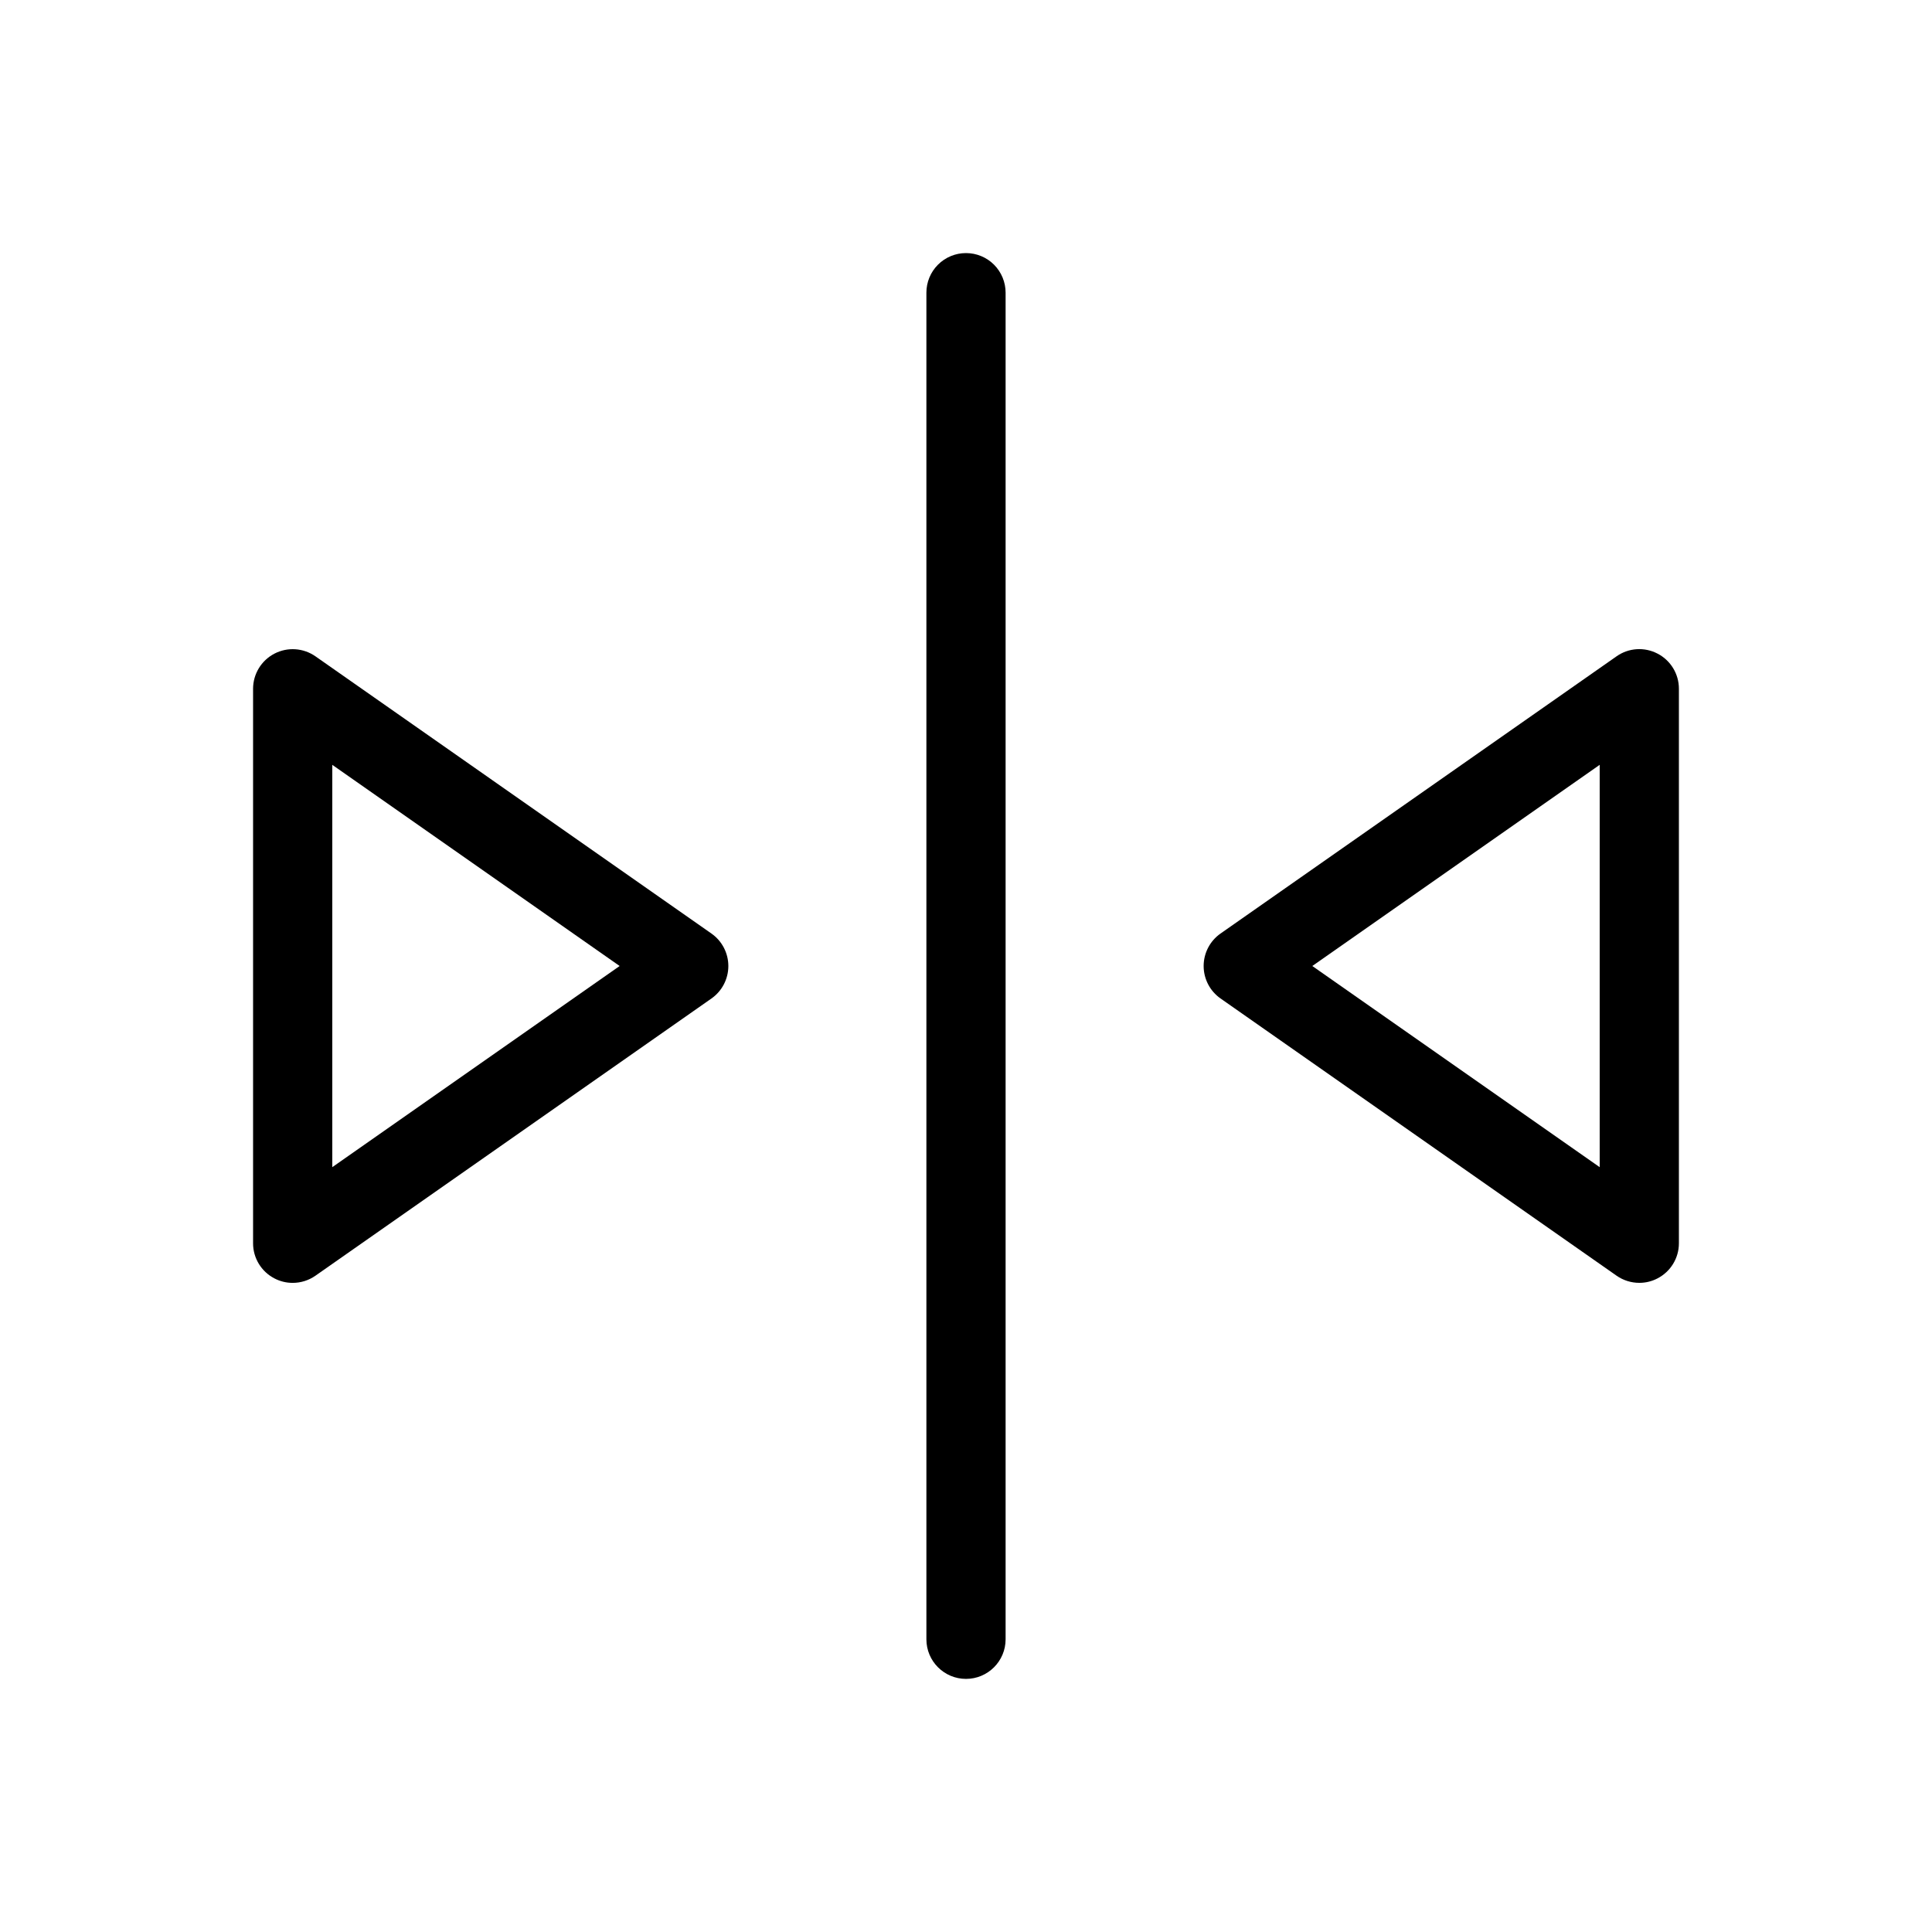
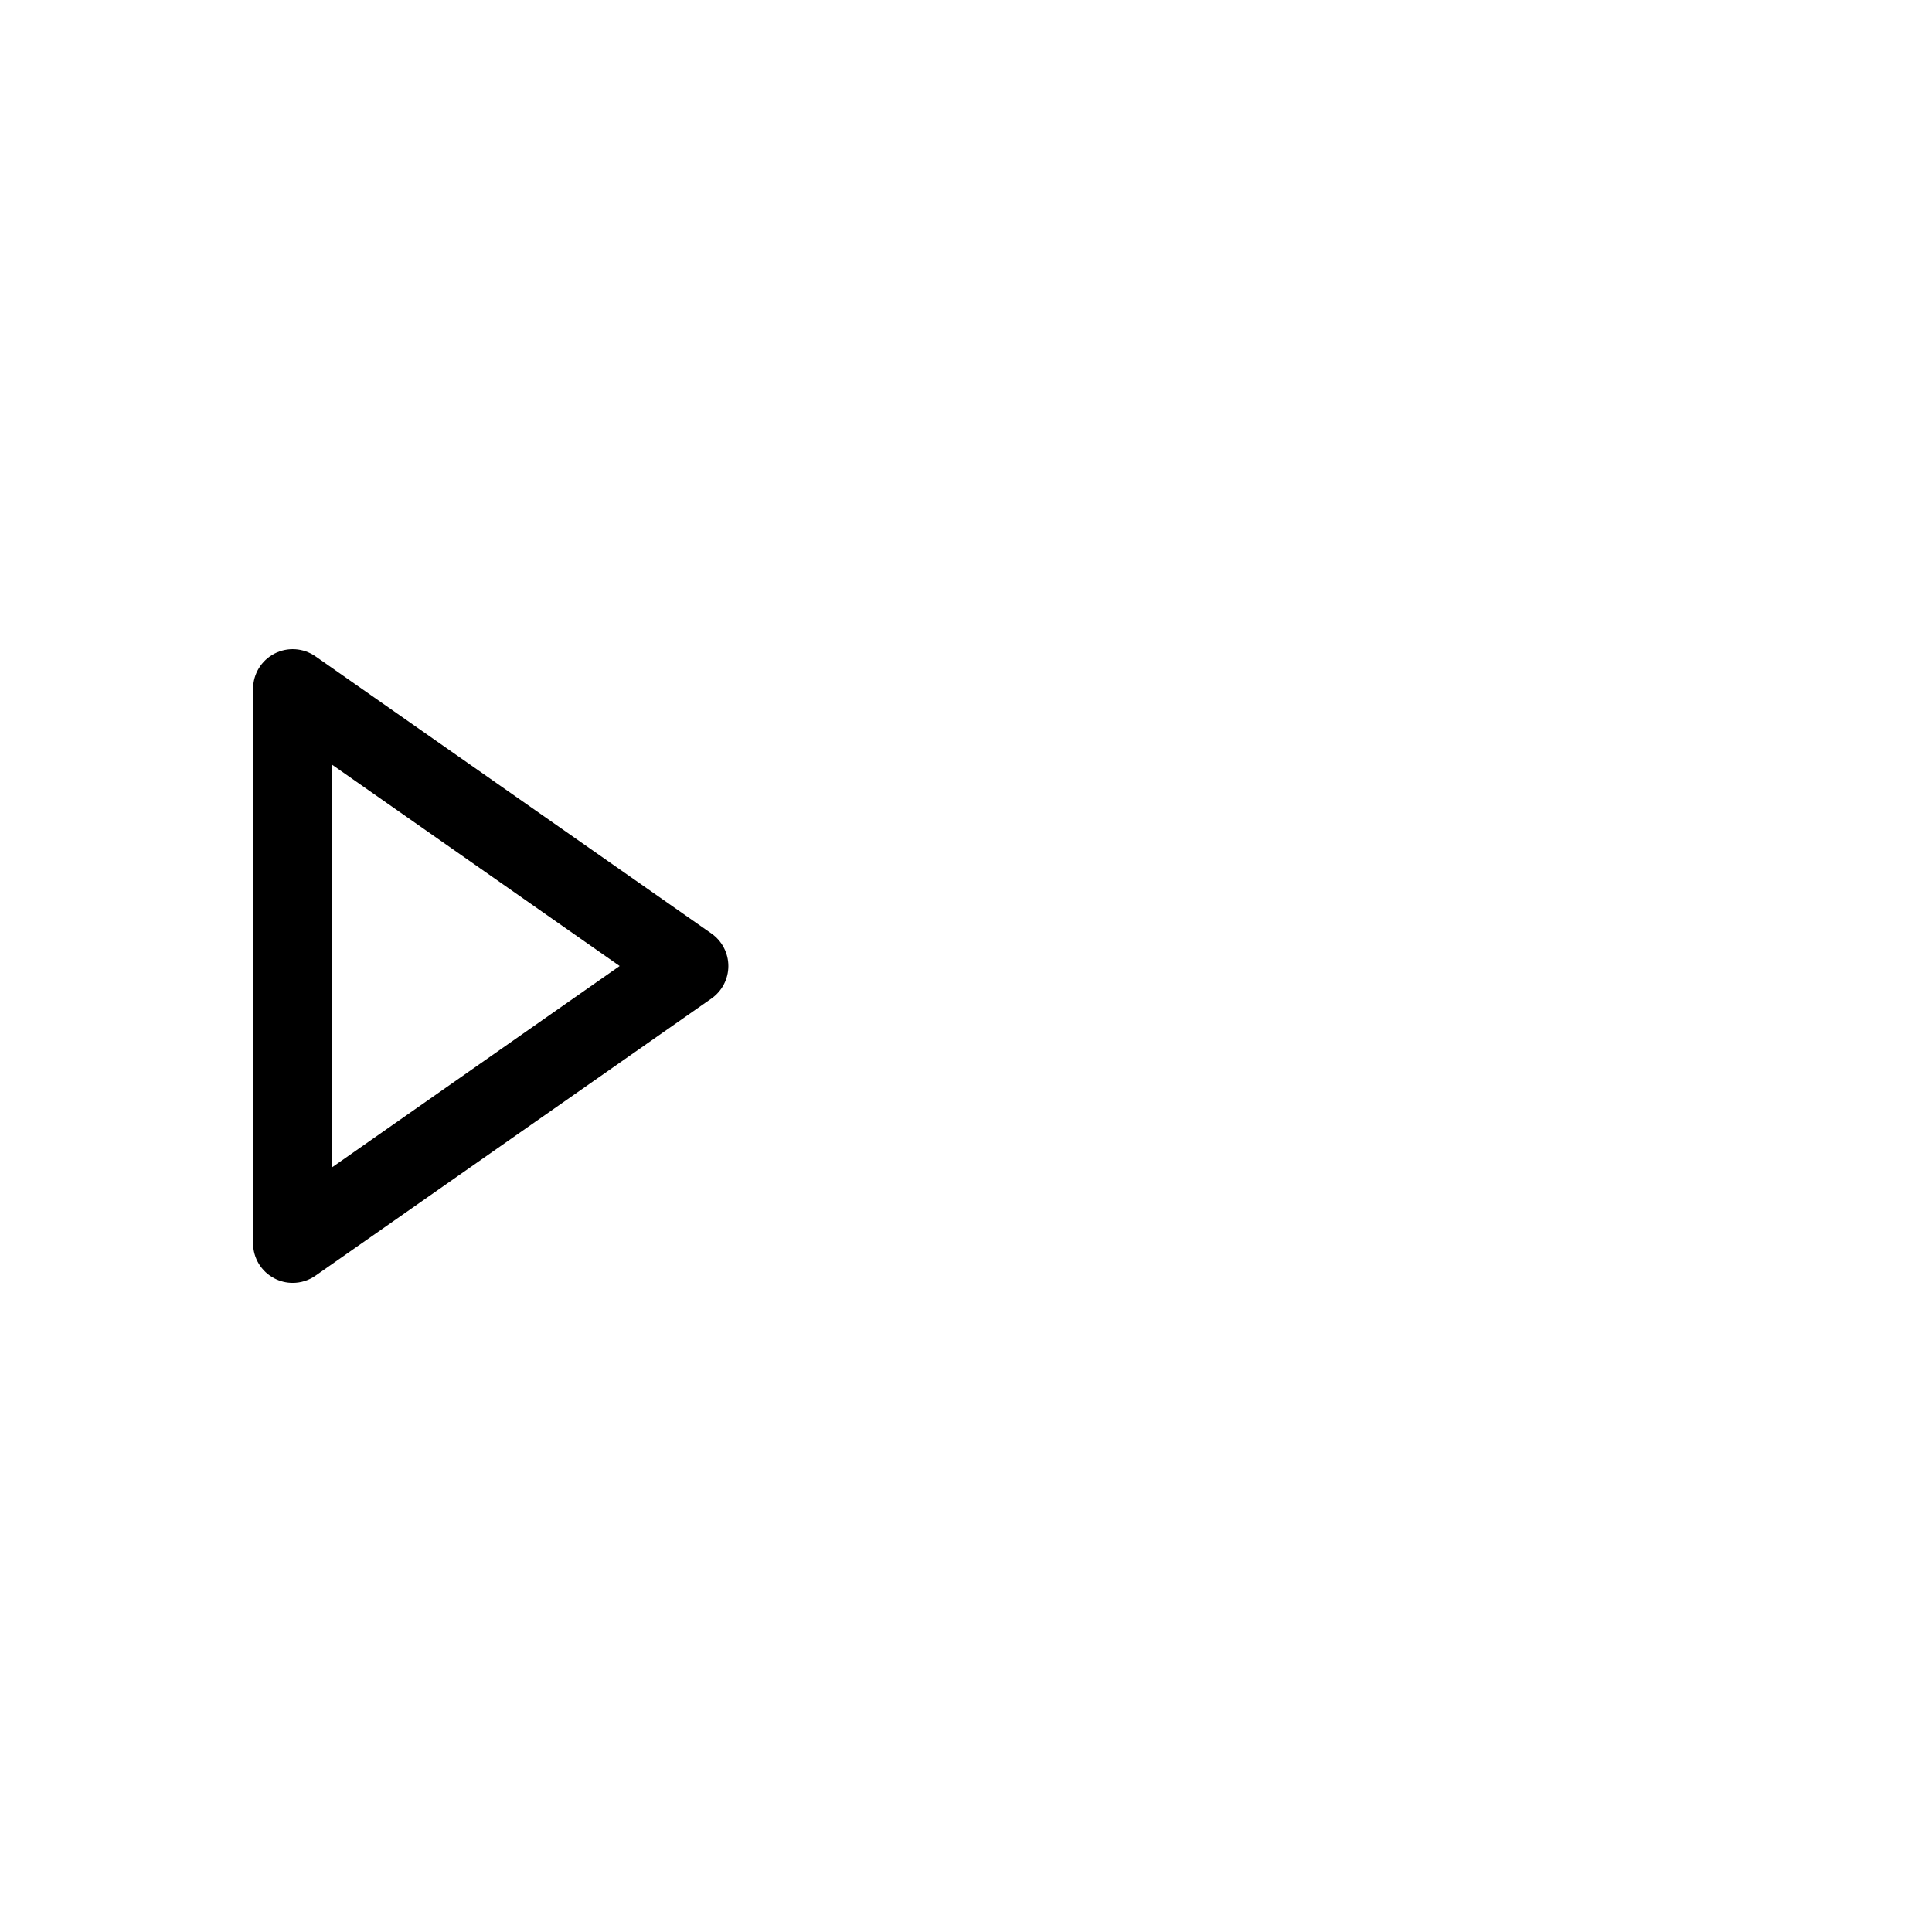
<svg xmlns="http://www.w3.org/2000/svg" fill="#000000" width="800px" height="800px" version="1.1" viewBox="144 144 512 512">
  <g>
    <path d="m227.59 317.93c-3.211-2.238-7.398-2.512-10.867-0.707-3.473 1.809-5.652 5.394-5.656 9.309v146.95c-0.004 3.914 2.18 7.504 5.656 9.305 1.492 0.785 3.152 1.191 4.84 1.188 2.156 0.004 4.258-0.66 6.027-1.895l104.96-73.473c2.801-1.965 4.469-5.176 4.469-8.598 0-3.426-1.668-6.633-4.469-8.602zm4.469 135.38v-106.62l76.156 53.312z" />
-     <path d="m400 211.07c-2.785-0.004-5.457 1.102-7.426 3.07s-3.074 4.641-3.07 7.426v356.86c0 5.797 4.699 10.496 10.496 10.496s10.496-4.699 10.496-10.496v-356.86c0-2.785-1.105-5.457-3.074-7.426s-4.641-3.074-7.422-3.07z" />
-     <path d="m583.27 317.22c-3.469-1.82-7.66-1.547-10.863 0.707l-104.96 73.473c-2.801 1.969-4.469 5.176-4.469 8.602 0 3.422 1.668 6.633 4.469 8.598l104.96 73.473c1.766 1.234 3.871 1.898 6.023 1.895 1.688 0.004 3.348-0.402 4.84-1.188 3.477-1.801 5.66-5.391 5.656-9.305v-146.95c0.004-3.918-2.18-7.508-5.656-9.309zm-15.336 136.09-76.156-53.309 76.156-53.312z" />
  </g>
</svg>